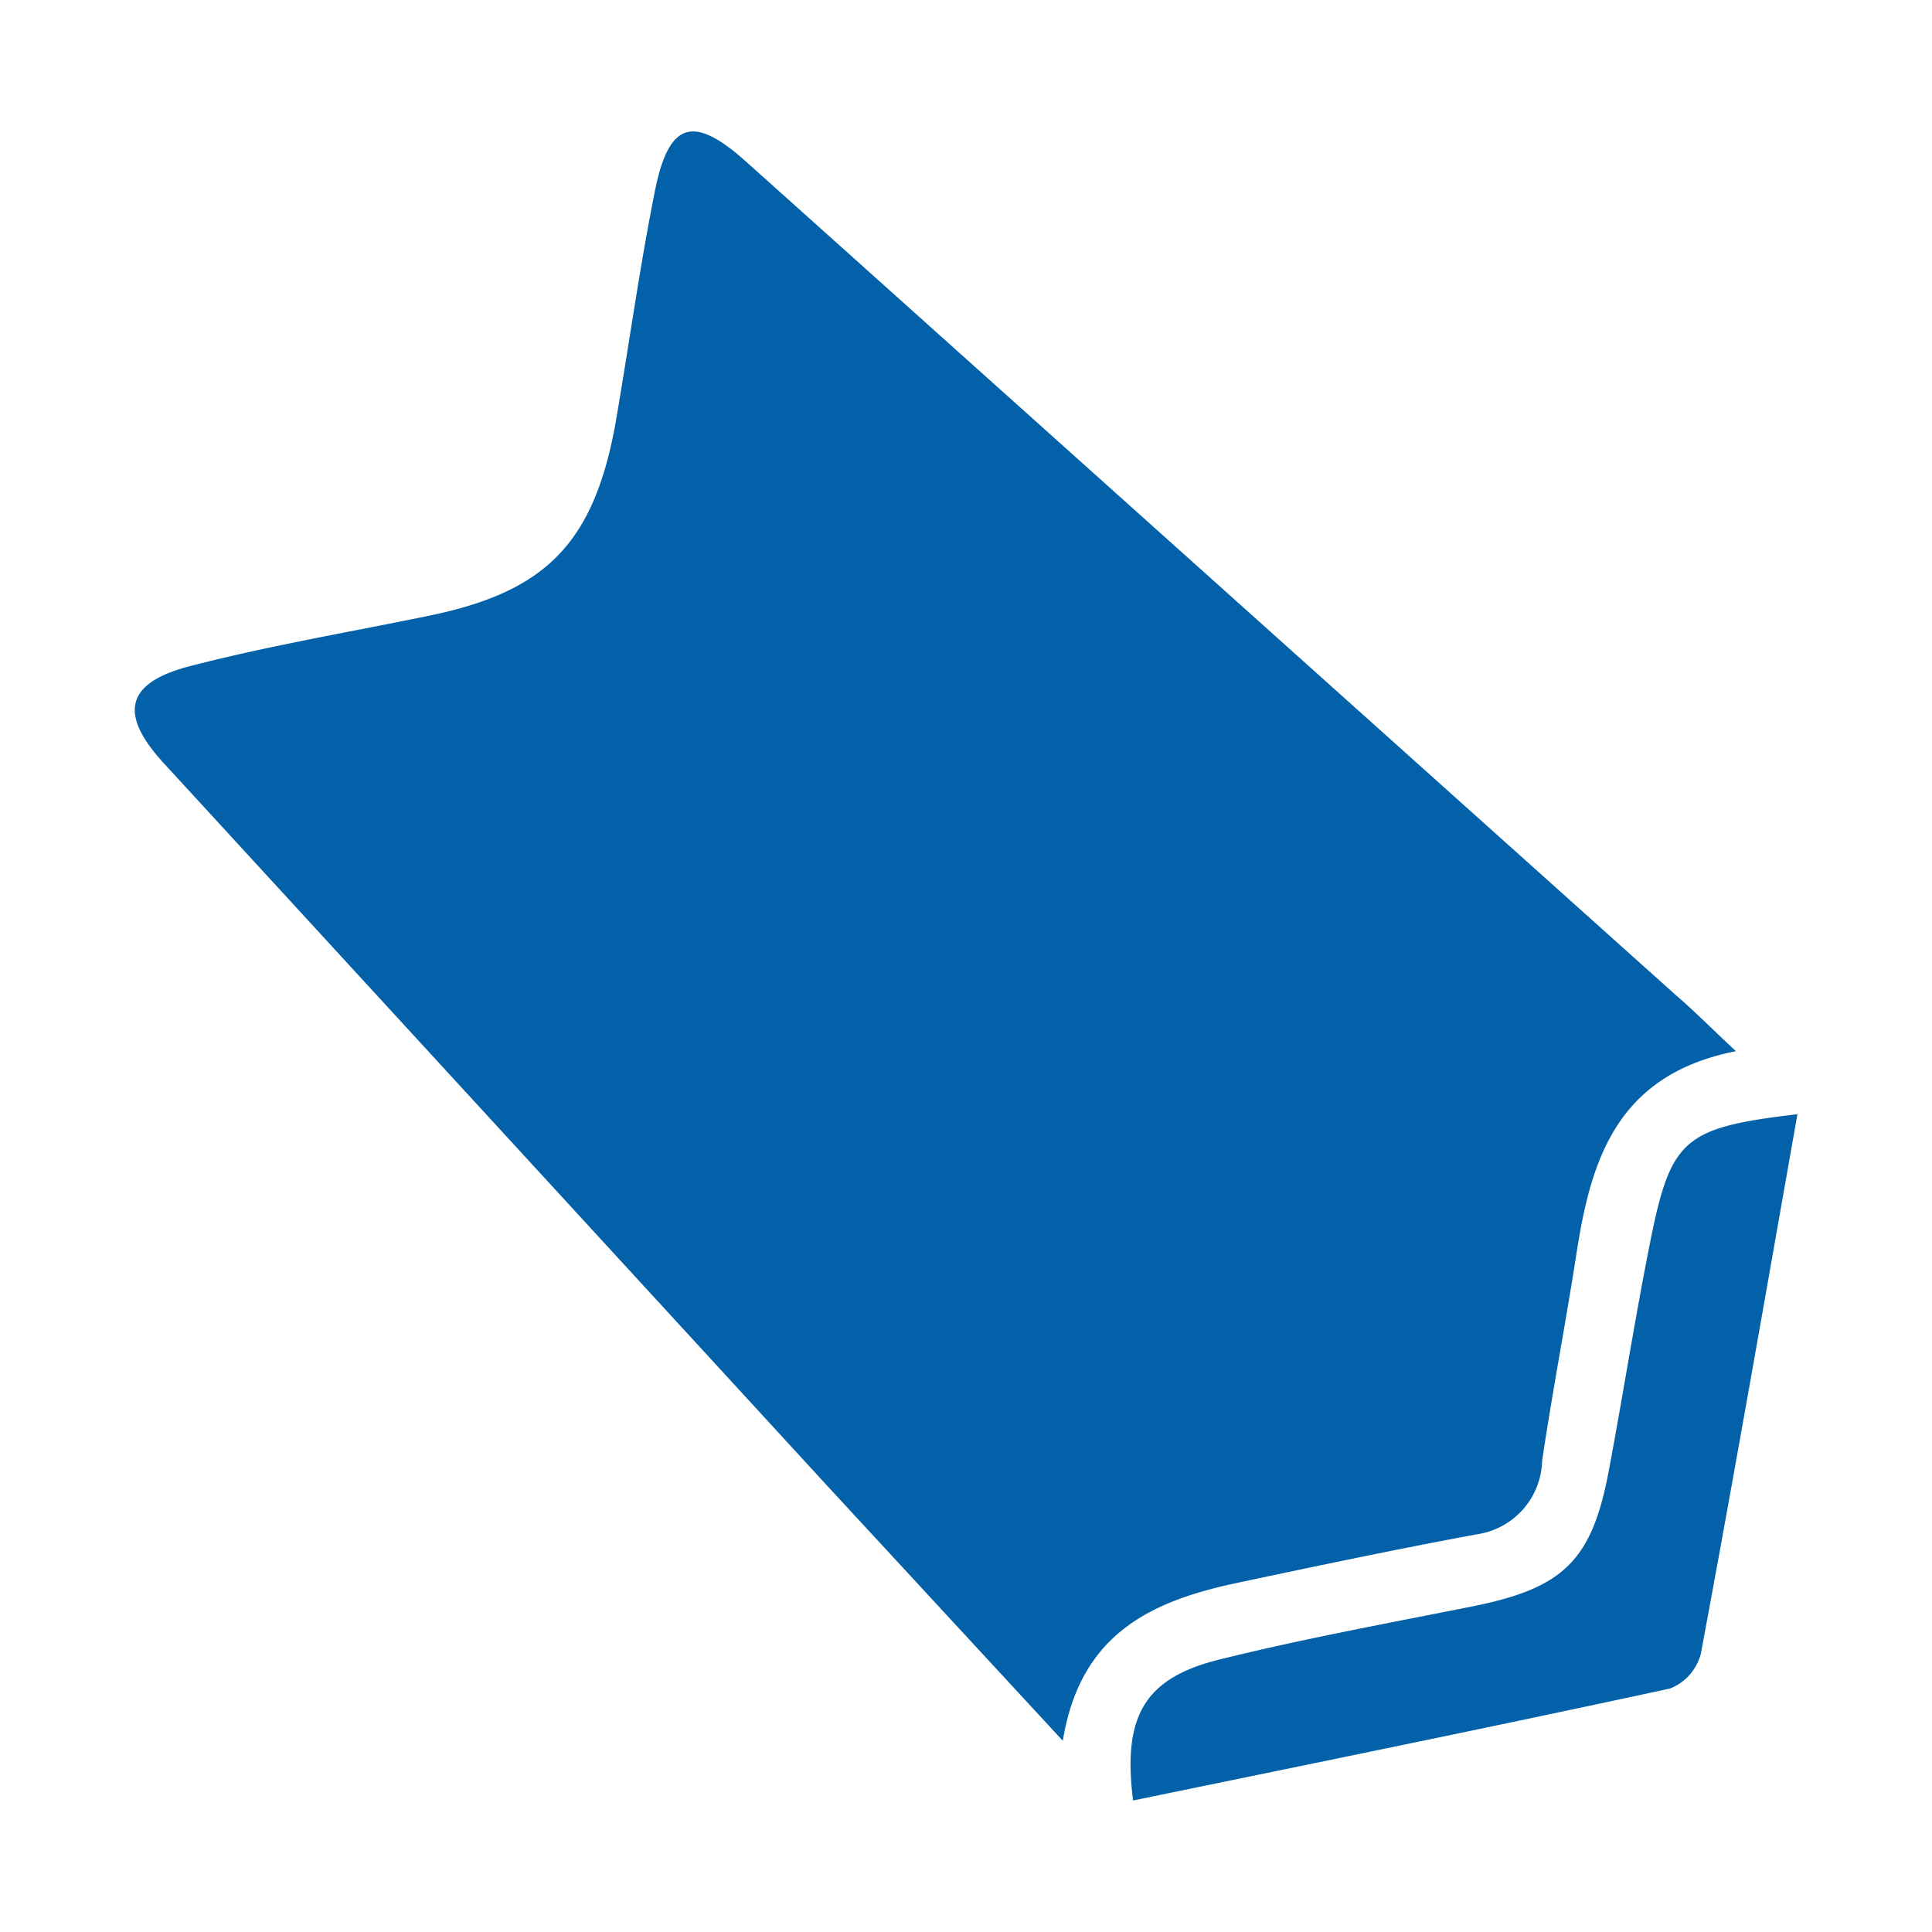
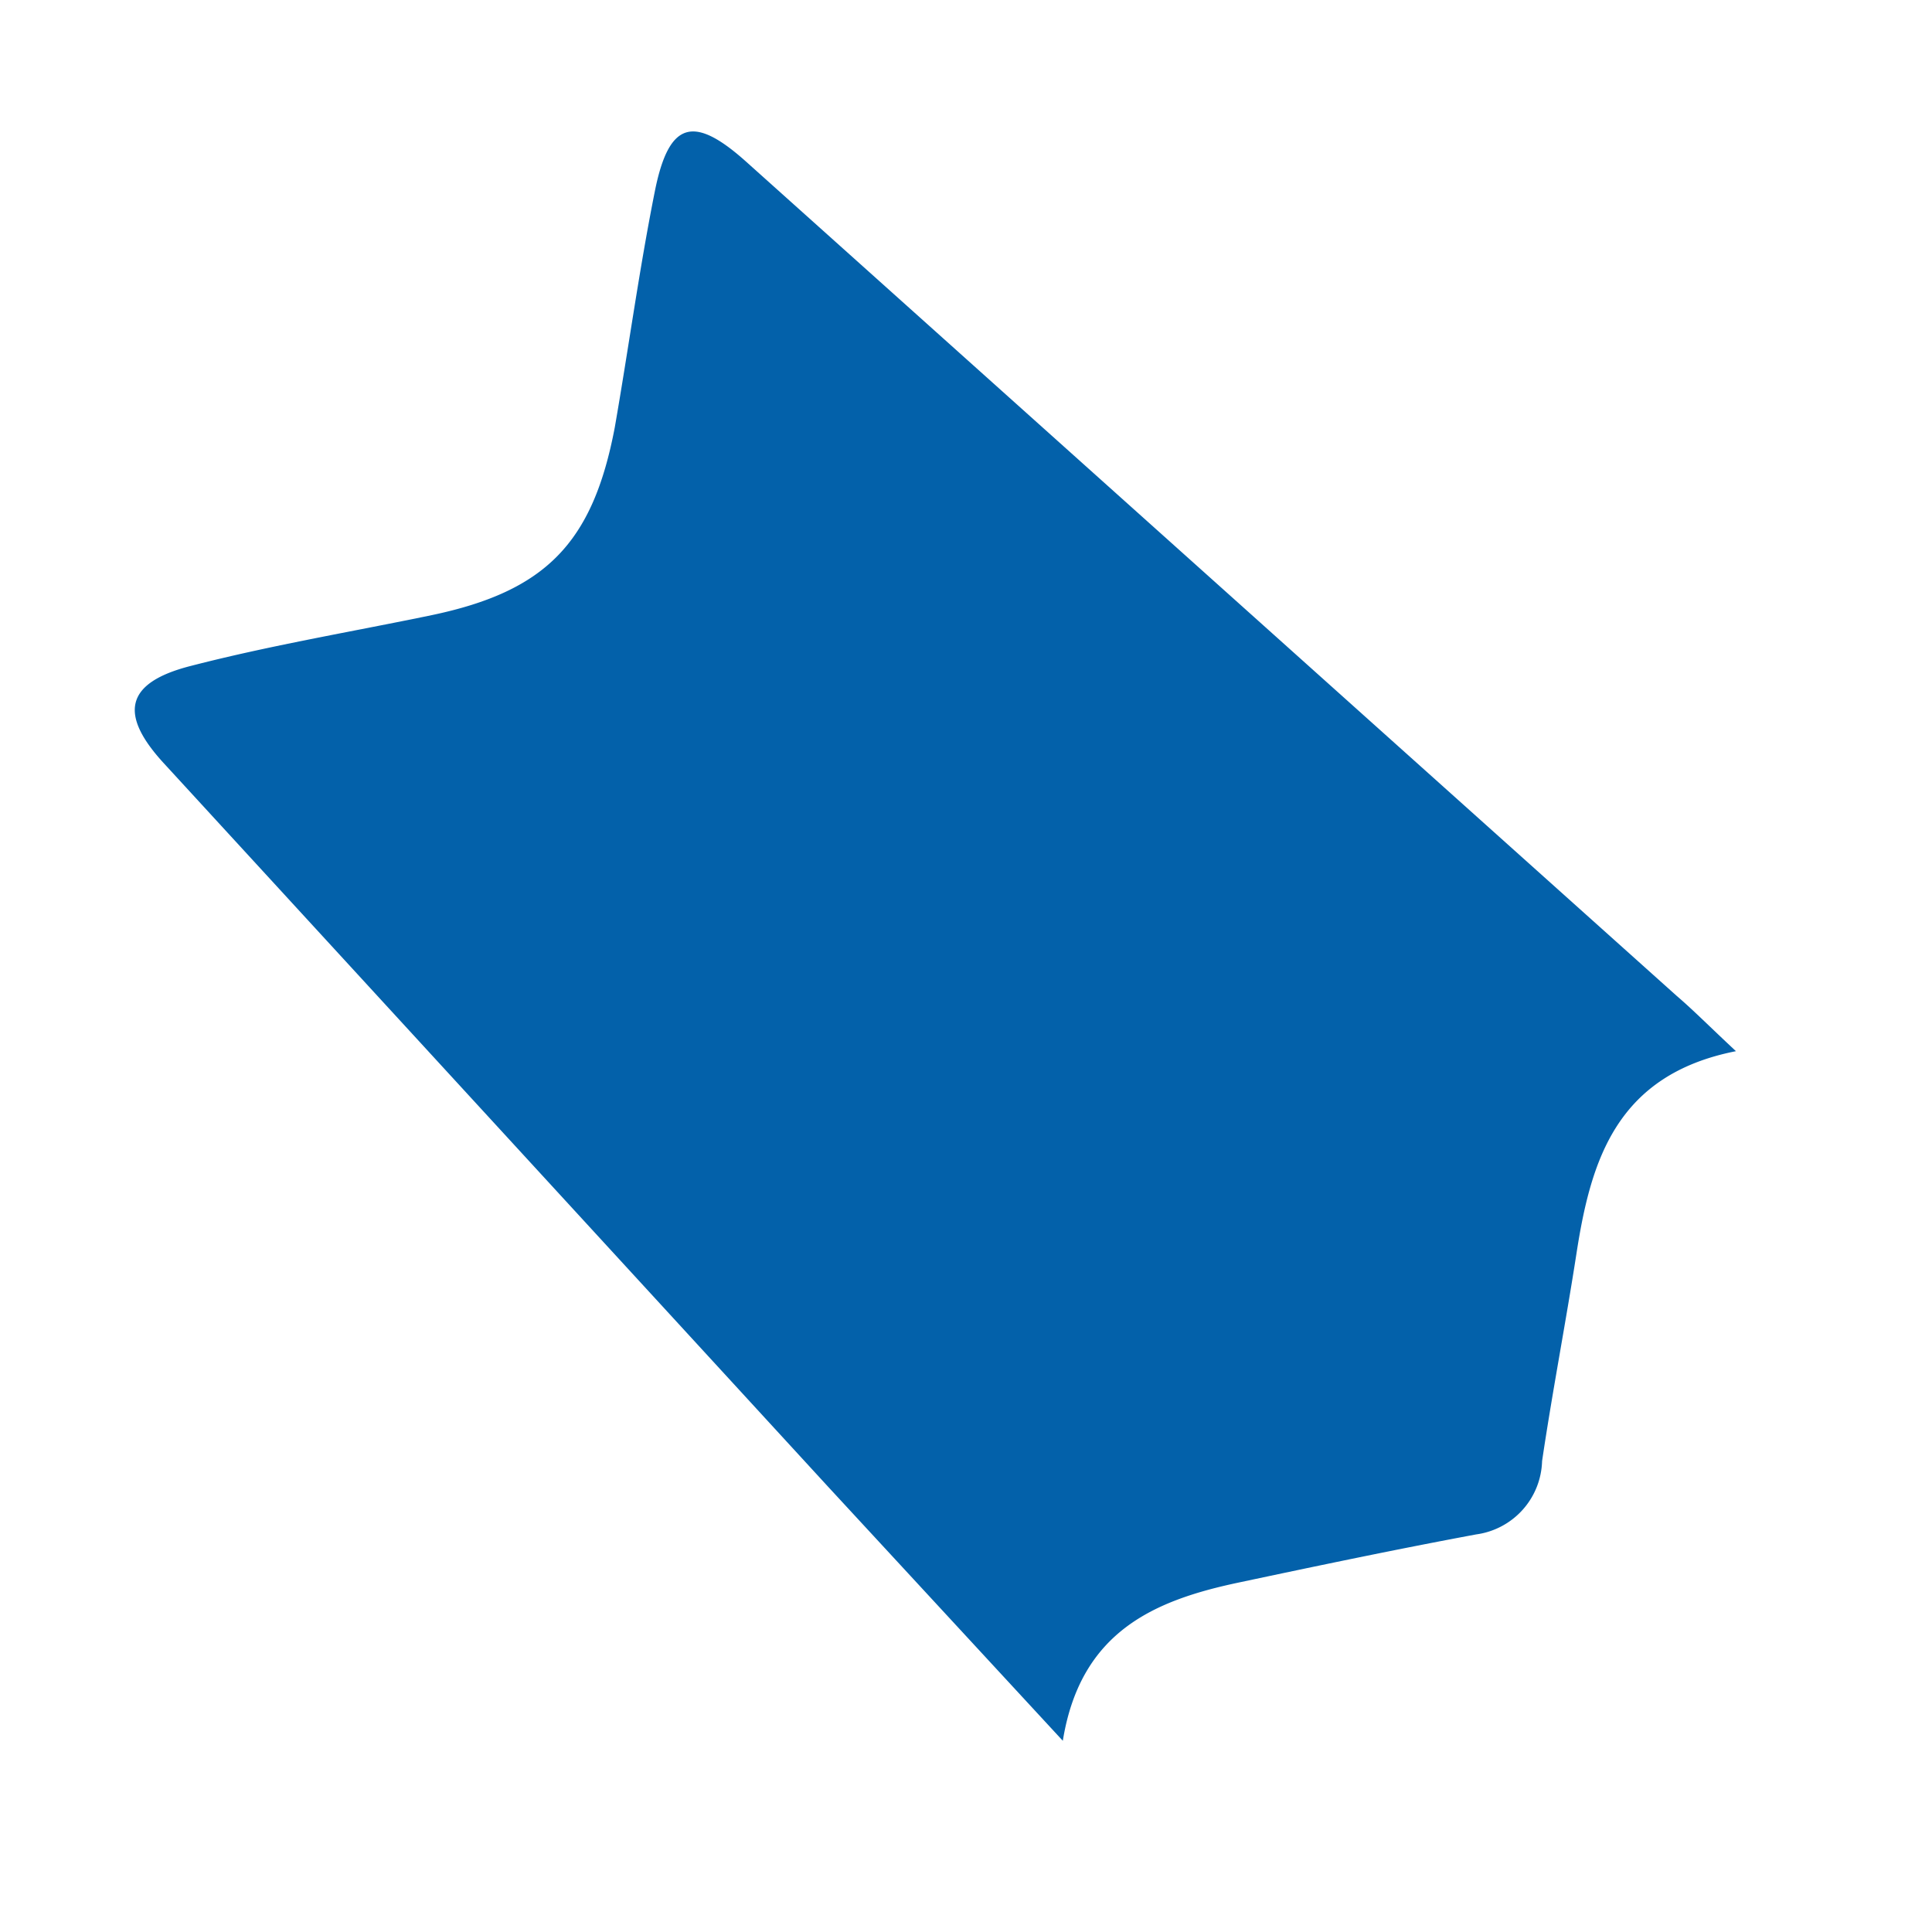
<svg xmlns="http://www.w3.org/2000/svg" id="Layer_1" data-name="Layer 1" viewBox="0 0 88 88">
  <defs>
    <style>.cls-1{fill:#0361aa;}</style>
  </defs>
  <path class="cls-1" d="M79.07,47.88c-5.42,1.07-6.6,4.93-7.26,9.19-.49,3.17-1.1,6.31-1.57,9.48a3.47,3.47,0,0,1-3,3.34c-3.6.67-7.18,1.42-10.76,2.18-3.86.81-7.26,2.21-8.07,7.22L37.72,67.72l-30.3-33c-2-2.2-1.71-3.62,1.24-4.38,3.63-.94,7.34-1.56,11-2.32C24.86,26.93,27,24.73,28,19.48c.63-3.61,1.12-7.24,1.84-10.83.64-3.13,1.76-3.42,4.14-1.29l42.39,38C77.12,46,77.9,46.79,79.07,47.88Z" />
-   <path class="cls-1" d="M81.87,50.75c-1.48,8.39-2.89,16.49-4.4,24.58a2.34,2.34,0,0,1-1.4,1.58c-8.14,1.76-16.3,3.42-24.46,5.1-.48-3.81.5-5.56,3.89-6.41,3.82-.95,7.7-1.66,11.56-2.43,4.14-.83,5.45-2.07,6.22-6.19.66-3.51,1.2-7,1.91-10.54C76.12,51.85,76.74,51.36,81.87,50.75Z" />
</svg>